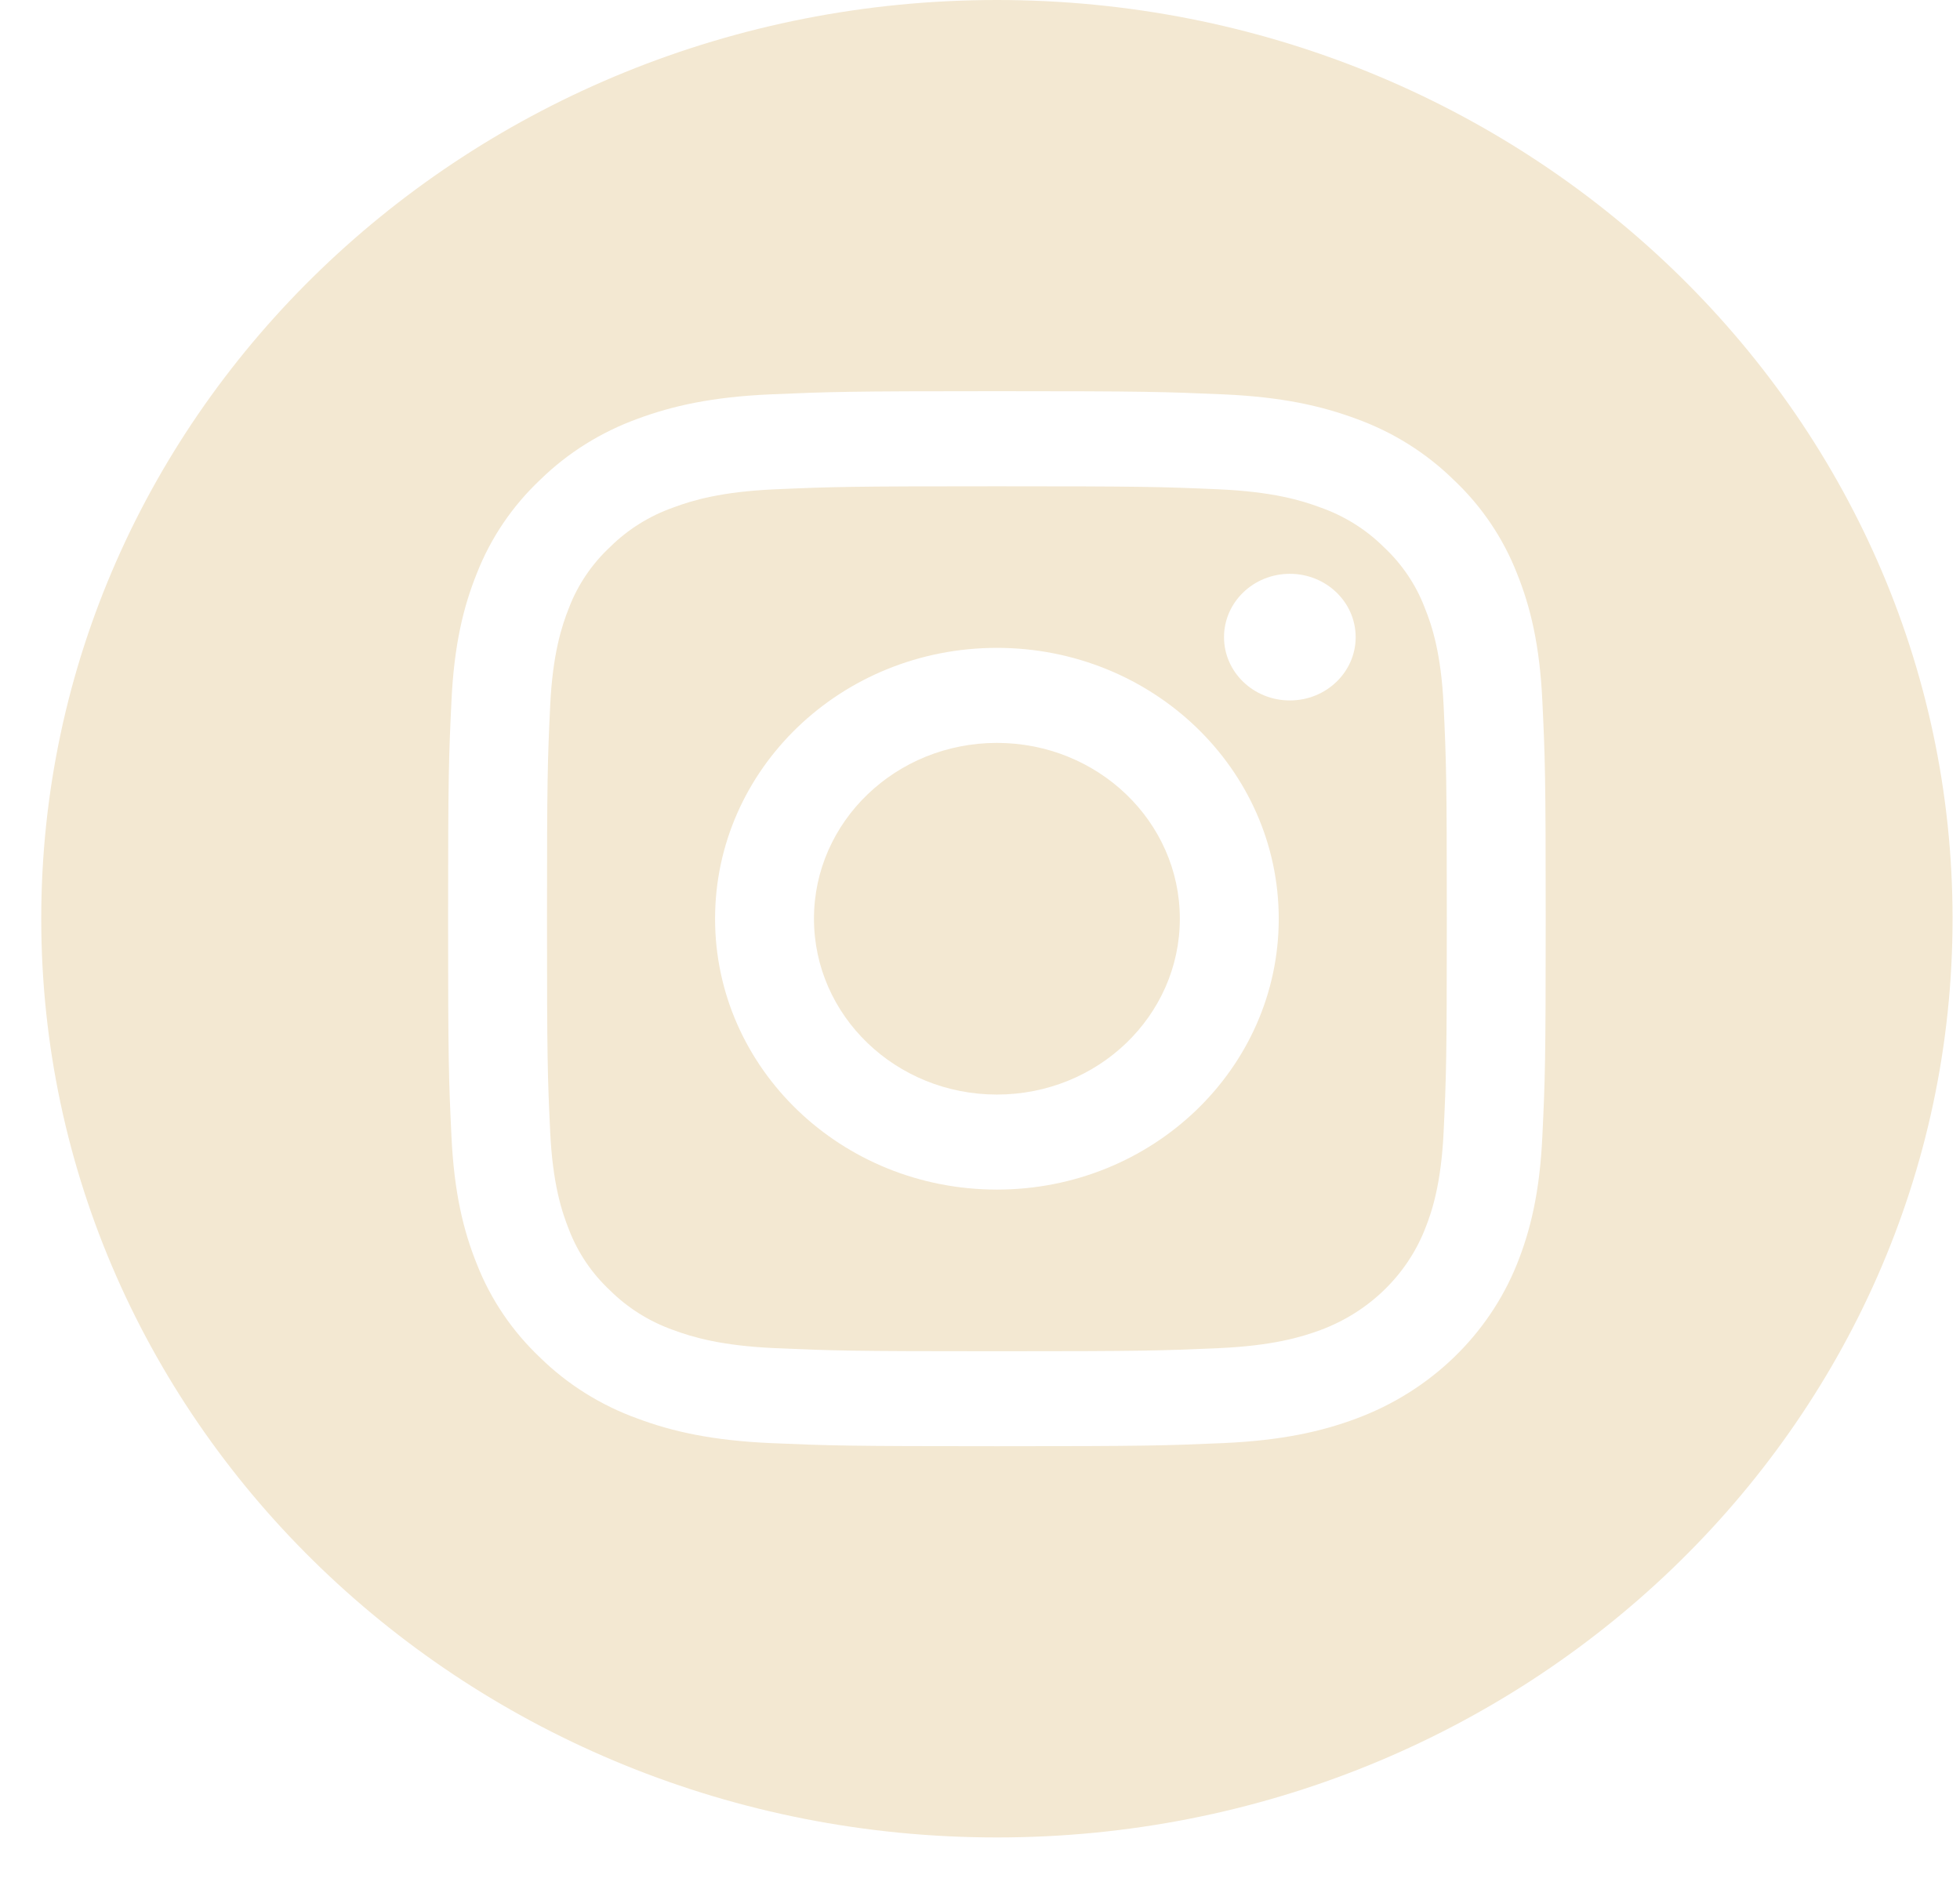
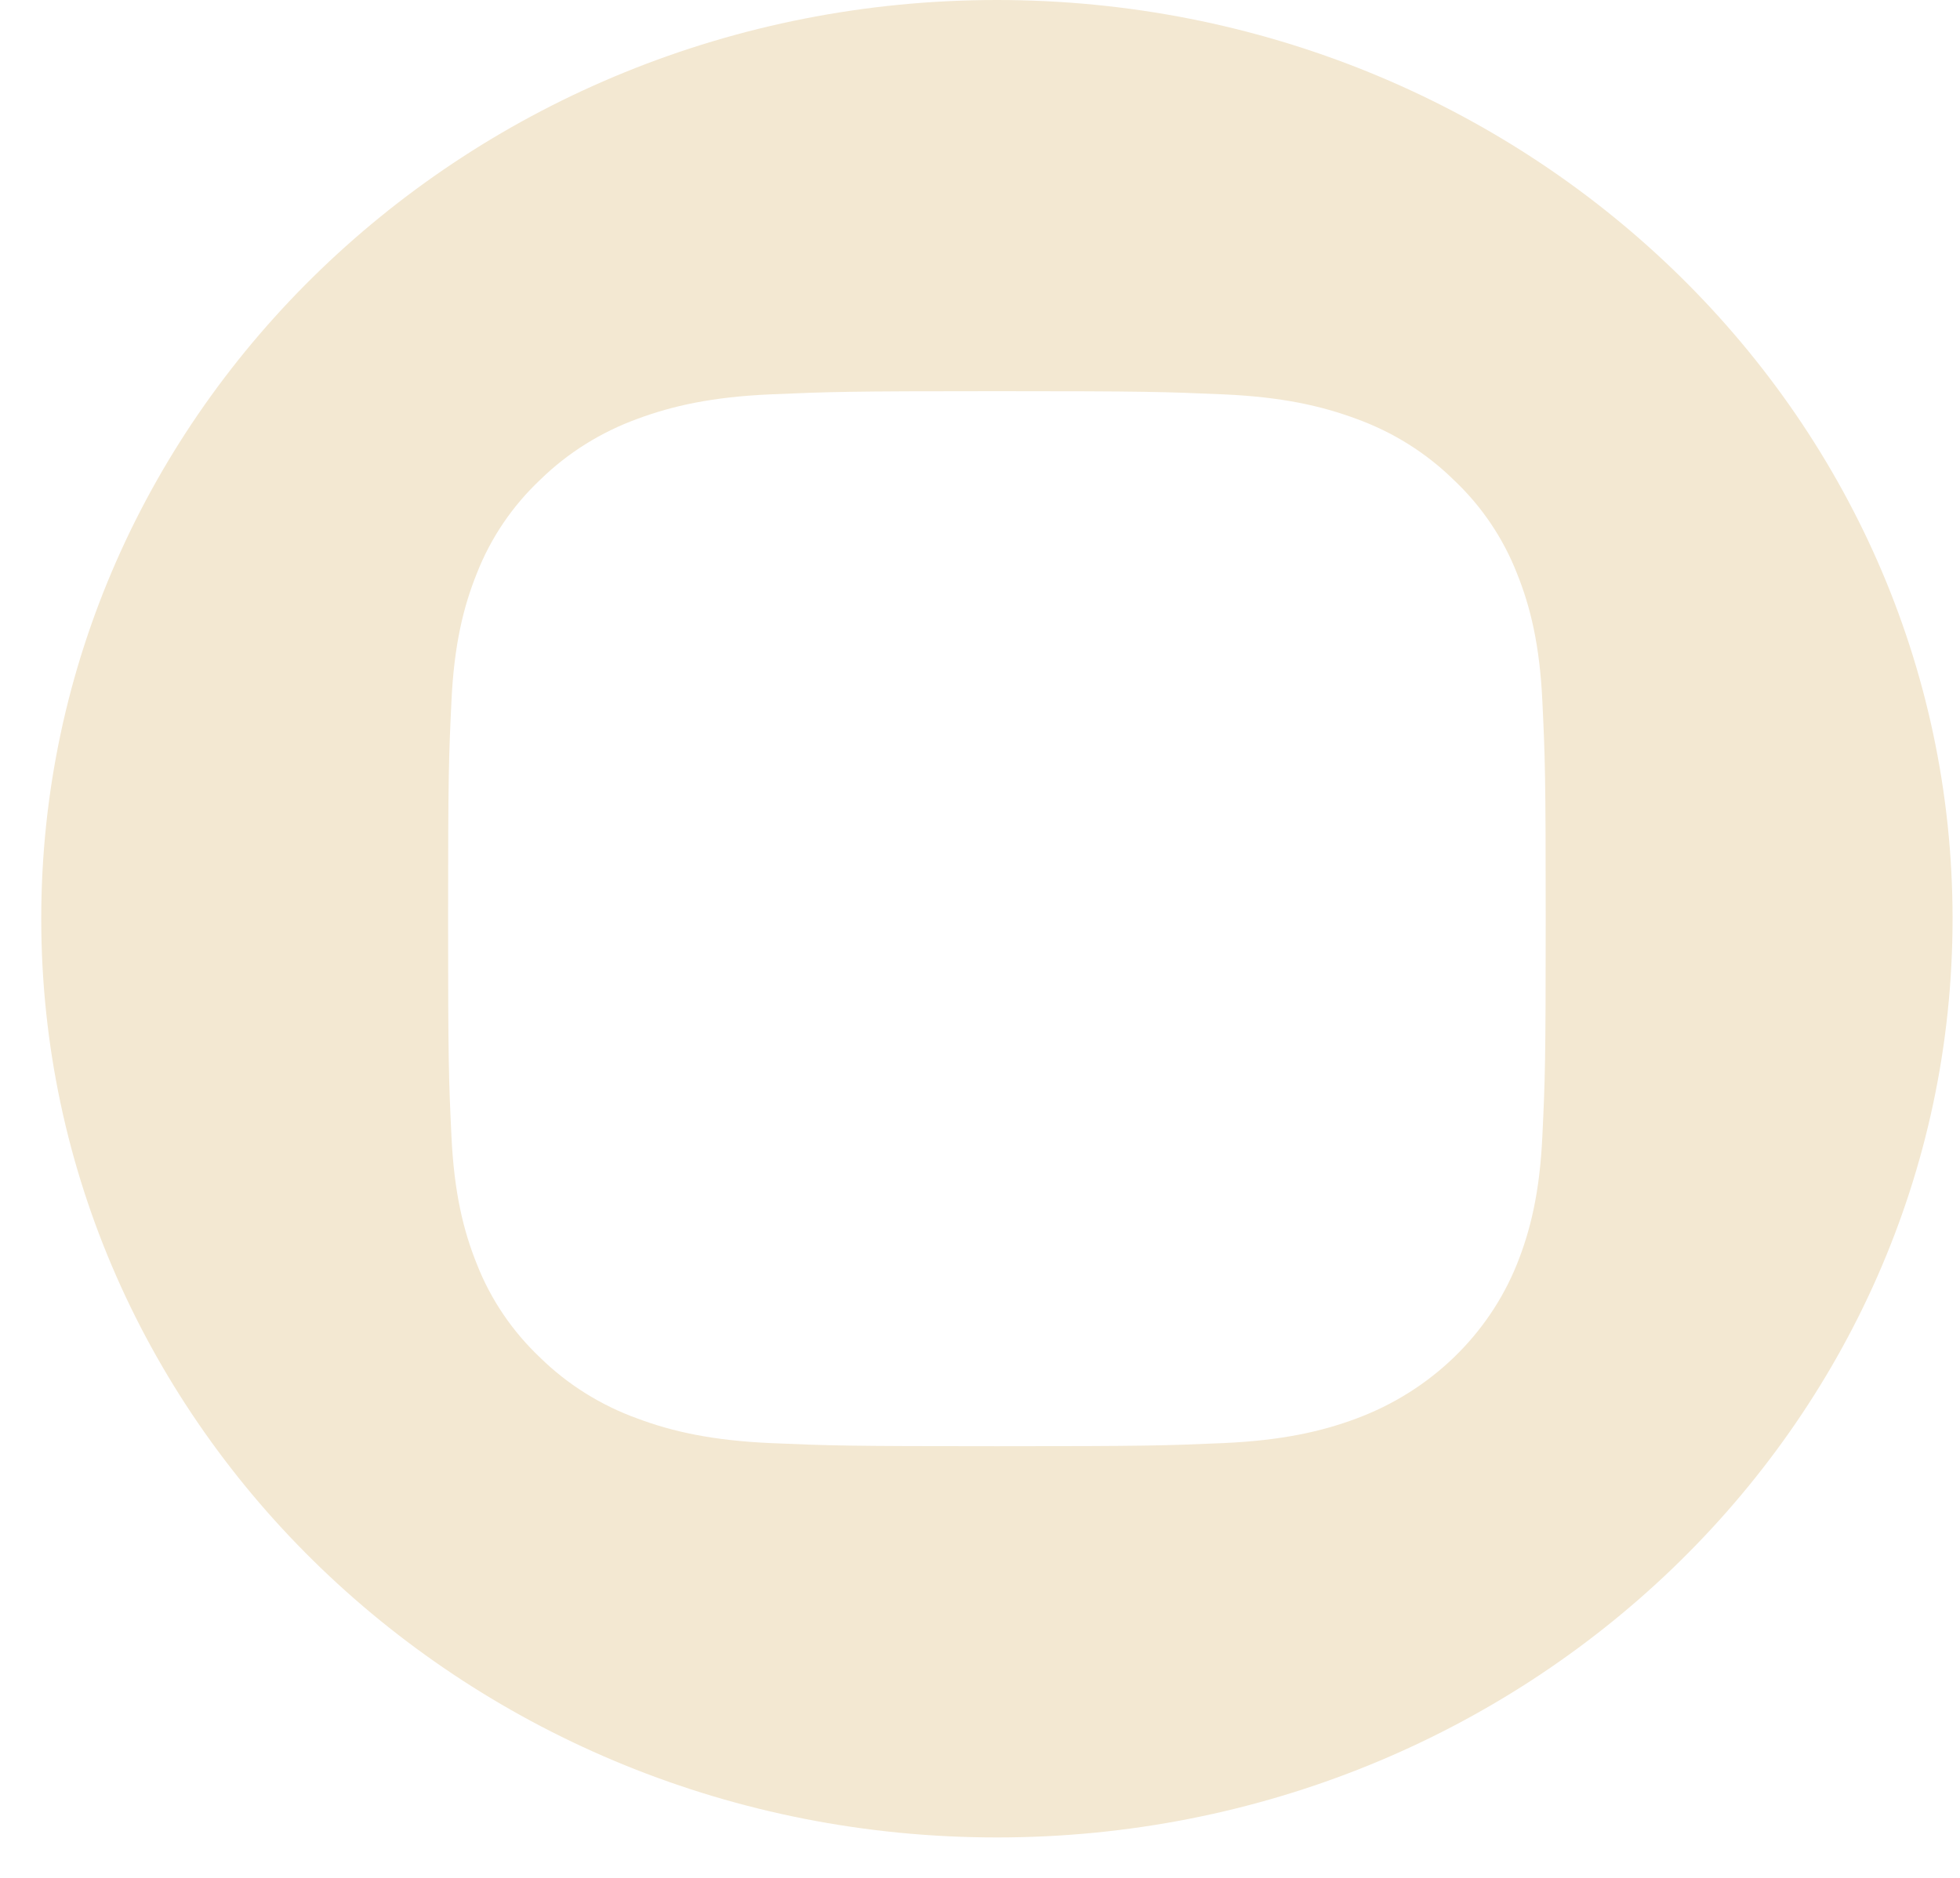
<svg xmlns="http://www.w3.org/2000/svg" width="24" height="23" viewBox="0 0 24 23" fill="none">
-   <path d="M14.447 11.252C14.447 12.442 13.444 13.406 12.207 13.406C10.97 13.406 9.967 12.442 9.967 11.252C9.967 10.063 10.97 9.099 12.207 9.099C13.444 9.099 14.447 10.063 14.447 11.252Z" fill="#F3E8D2" />
-   <path d="M17.445 7.442C17.338 7.161 17.166 6.907 16.943 6.699C16.726 6.484 16.462 6.319 16.17 6.216C15.933 6.127 15.578 6.022 14.922 5.993C14.214 5.962 14.001 5.956 12.207 5.956C10.413 5.956 10.2 5.962 9.492 5.993C8.836 6.022 8.481 6.127 8.244 6.216C7.952 6.319 7.688 6.484 7.471 6.699C7.248 6.907 7.076 7.161 6.968 7.442C6.877 7.67 6.767 8.012 6.737 8.642C6.705 9.323 6.698 9.527 6.698 11.253C6.698 12.978 6.705 13.182 6.737 13.864C6.767 14.494 6.877 14.836 6.968 15.063C7.076 15.344 7.248 15.598 7.471 15.806C7.688 16.021 7.952 16.186 8.244 16.29C8.481 16.378 8.836 16.483 9.492 16.512C10.2 16.543 10.412 16.55 12.207 16.55C14.001 16.55 14.214 16.543 14.922 16.512C15.577 16.483 15.933 16.378 16.17 16.29C16.756 16.072 17.219 15.627 17.445 15.063C17.537 14.836 17.647 14.494 17.677 13.864C17.709 13.182 17.716 12.978 17.716 11.253C17.716 9.527 17.709 9.323 17.677 8.642C17.647 8.012 17.538 7.67 17.445 7.442ZM12.207 14.57C10.301 14.57 8.756 13.085 8.756 11.253C8.756 9.42 10.301 7.935 12.207 7.935C14.113 7.935 15.658 9.42 15.658 11.253C15.658 13.085 14.113 14.57 12.207 14.57ZM15.794 8.579C15.349 8.579 14.988 8.232 14.988 7.804C14.988 7.375 15.349 7.028 15.794 7.028C16.239 7.028 16.6 7.375 16.6 7.804C16.6 8.232 16.239 8.579 15.794 8.579Z" fill="#F3E8D2" />
  <path d="M12.207 0C5.745 0 0.505 5.039 0.505 11.252C0.505 17.466 5.745 22.505 12.207 22.505C18.669 22.505 23.909 17.466 23.909 11.252C23.909 5.039 18.669 0 12.207 0ZM18.886 13.916C18.854 14.604 18.74 15.073 18.574 15.485C18.225 16.352 17.511 17.039 16.609 17.374C16.181 17.534 15.693 17.643 14.977 17.675C14.261 17.706 14.032 17.713 12.207 17.713C10.382 17.713 10.153 17.706 9.437 17.675C8.721 17.643 8.233 17.534 7.806 17.374C7.357 17.212 6.951 16.958 6.615 16.629C6.273 16.306 6.009 15.916 5.84 15.485C5.674 15.074 5.56 14.604 5.528 13.916C5.495 13.227 5.487 13.007 5.487 11.252C5.487 9.498 5.495 9.277 5.528 8.588C5.56 7.901 5.674 7.431 5.84 7.02C6.009 6.589 6.273 6.198 6.615 5.876C6.951 5.547 7.357 5.293 7.805 5.13C8.233 4.971 8.721 4.861 9.437 4.83C10.153 4.799 10.382 4.791 12.207 4.791C14.032 4.791 14.261 4.799 14.977 4.83C15.693 4.861 16.181 4.971 16.609 5.13C17.057 5.292 17.463 5.547 17.799 5.876C18.141 6.198 18.405 6.589 18.574 7.02C18.74 7.431 18.854 7.901 18.886 8.588C18.919 9.277 18.927 9.498 18.927 11.252C18.927 13.007 18.919 13.227 18.886 13.916Z" fill="#F3E8D2" />
</svg>